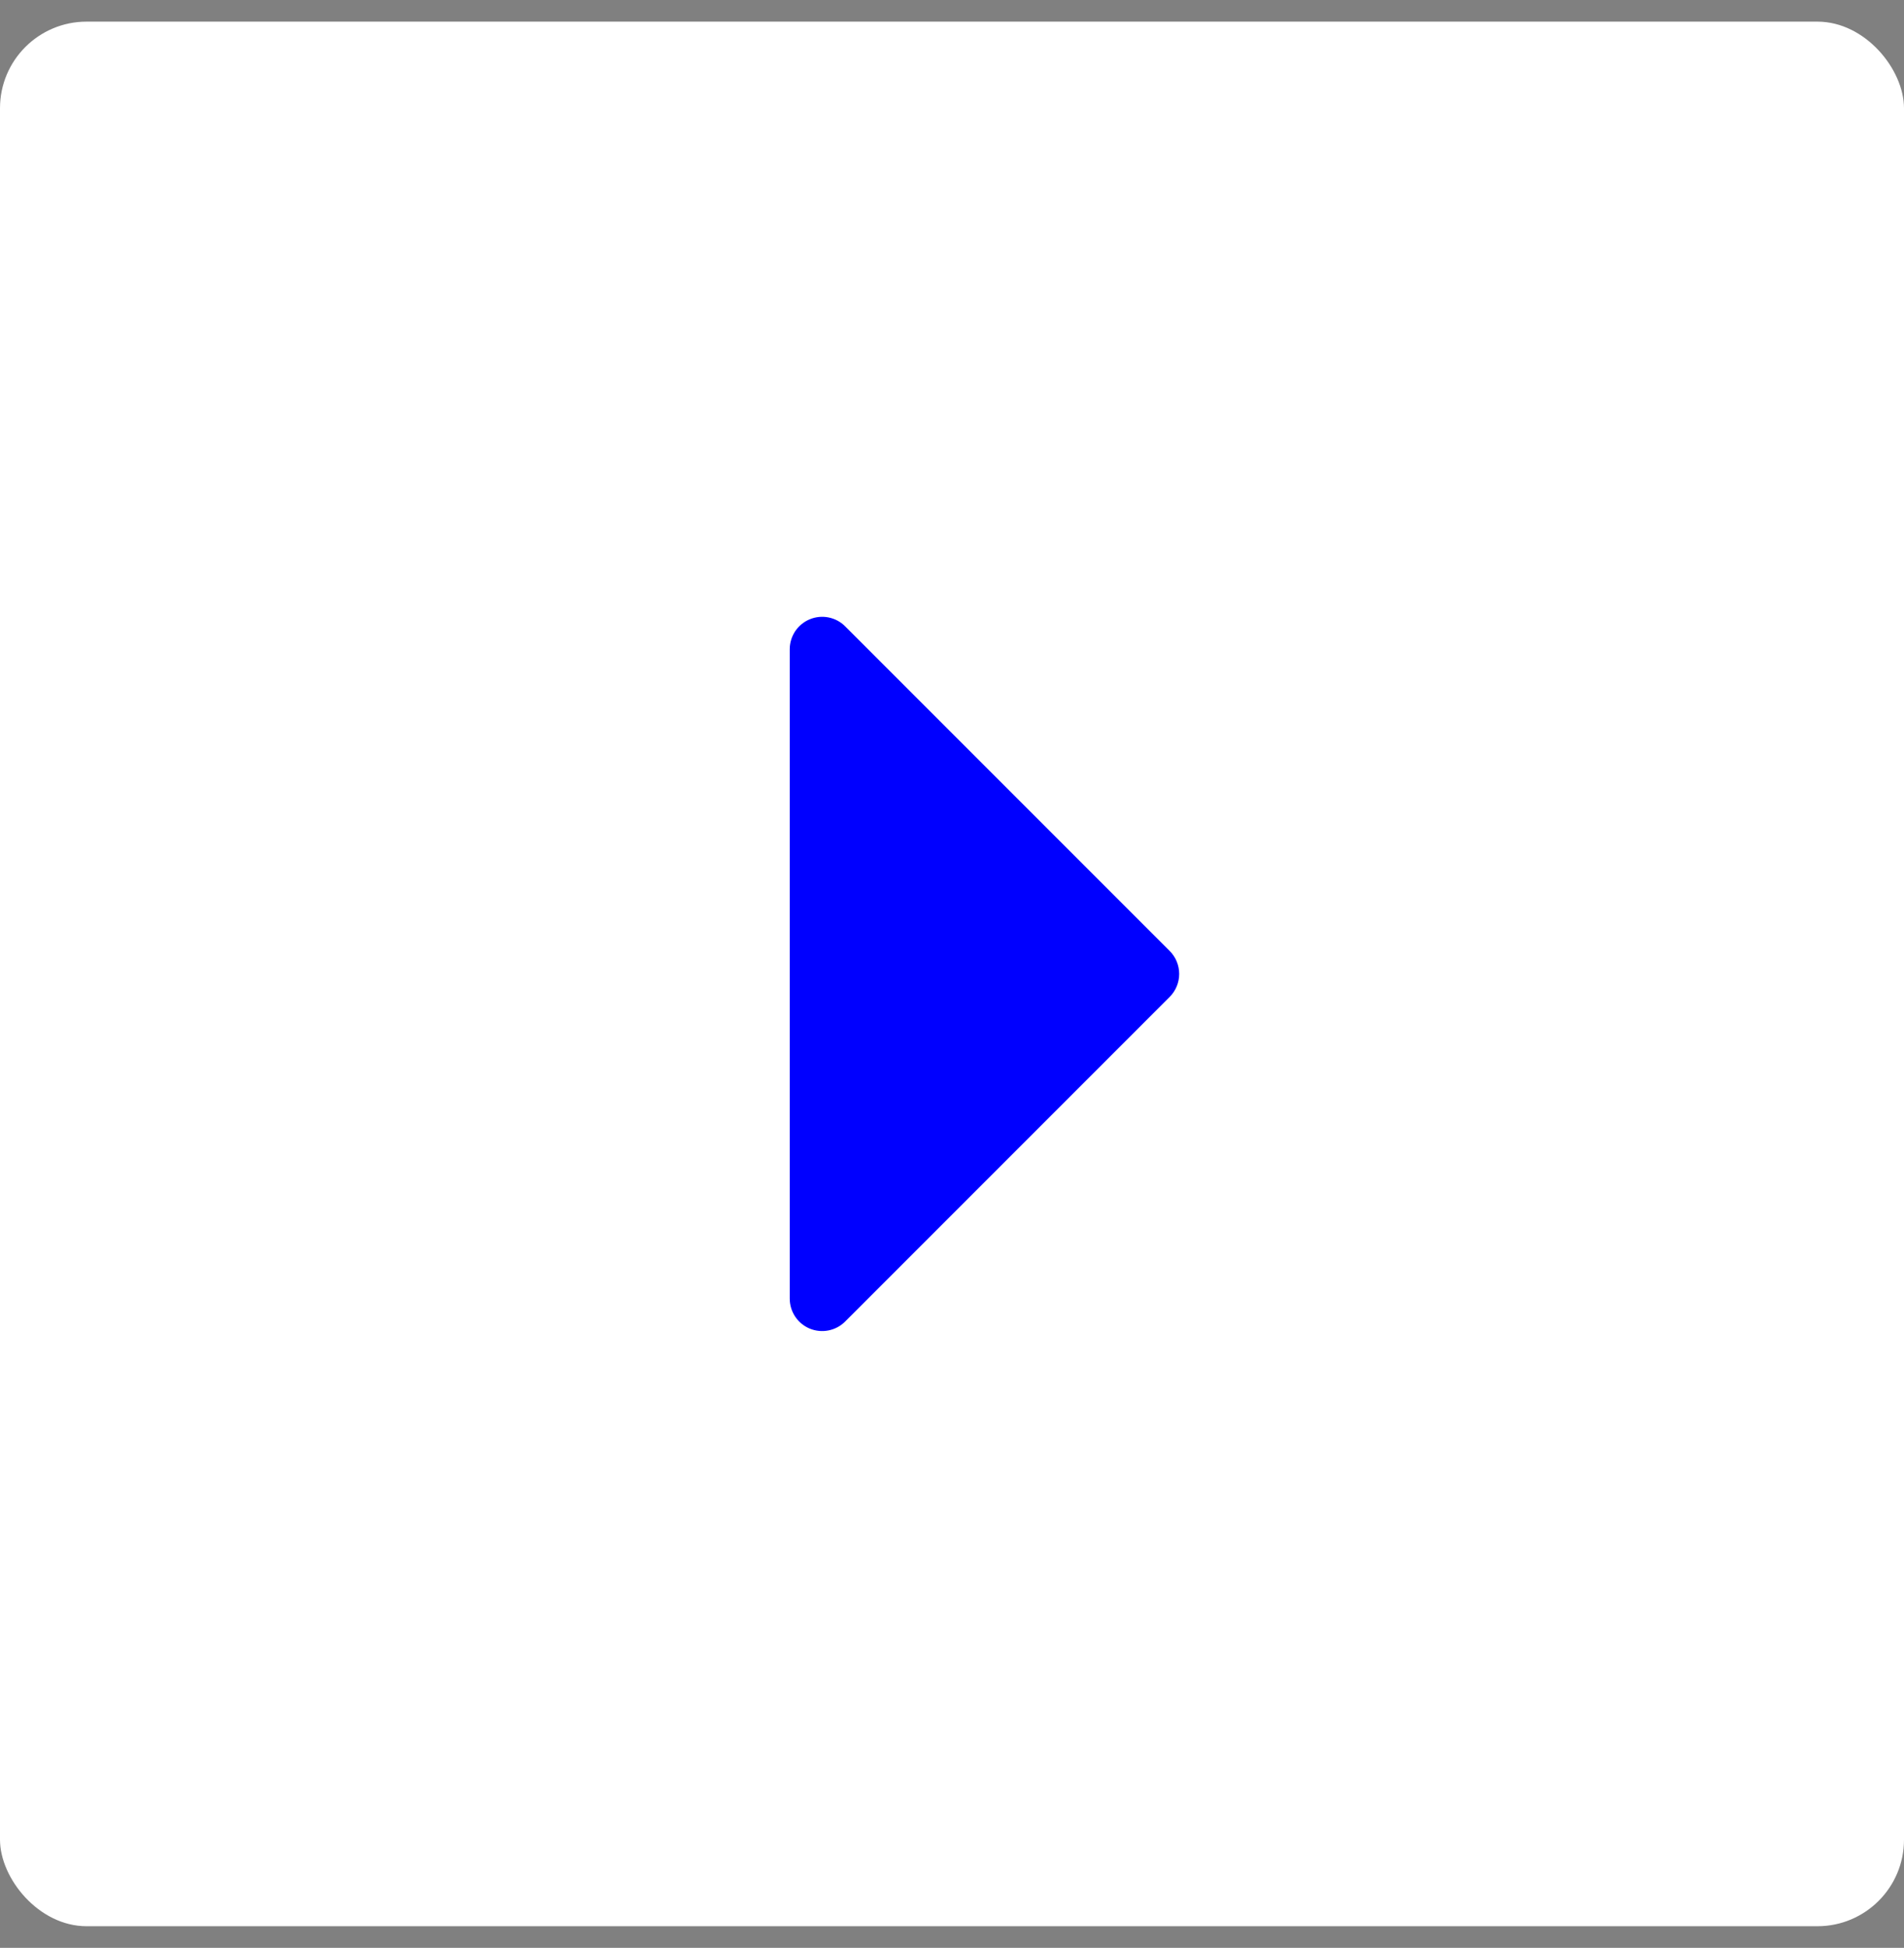
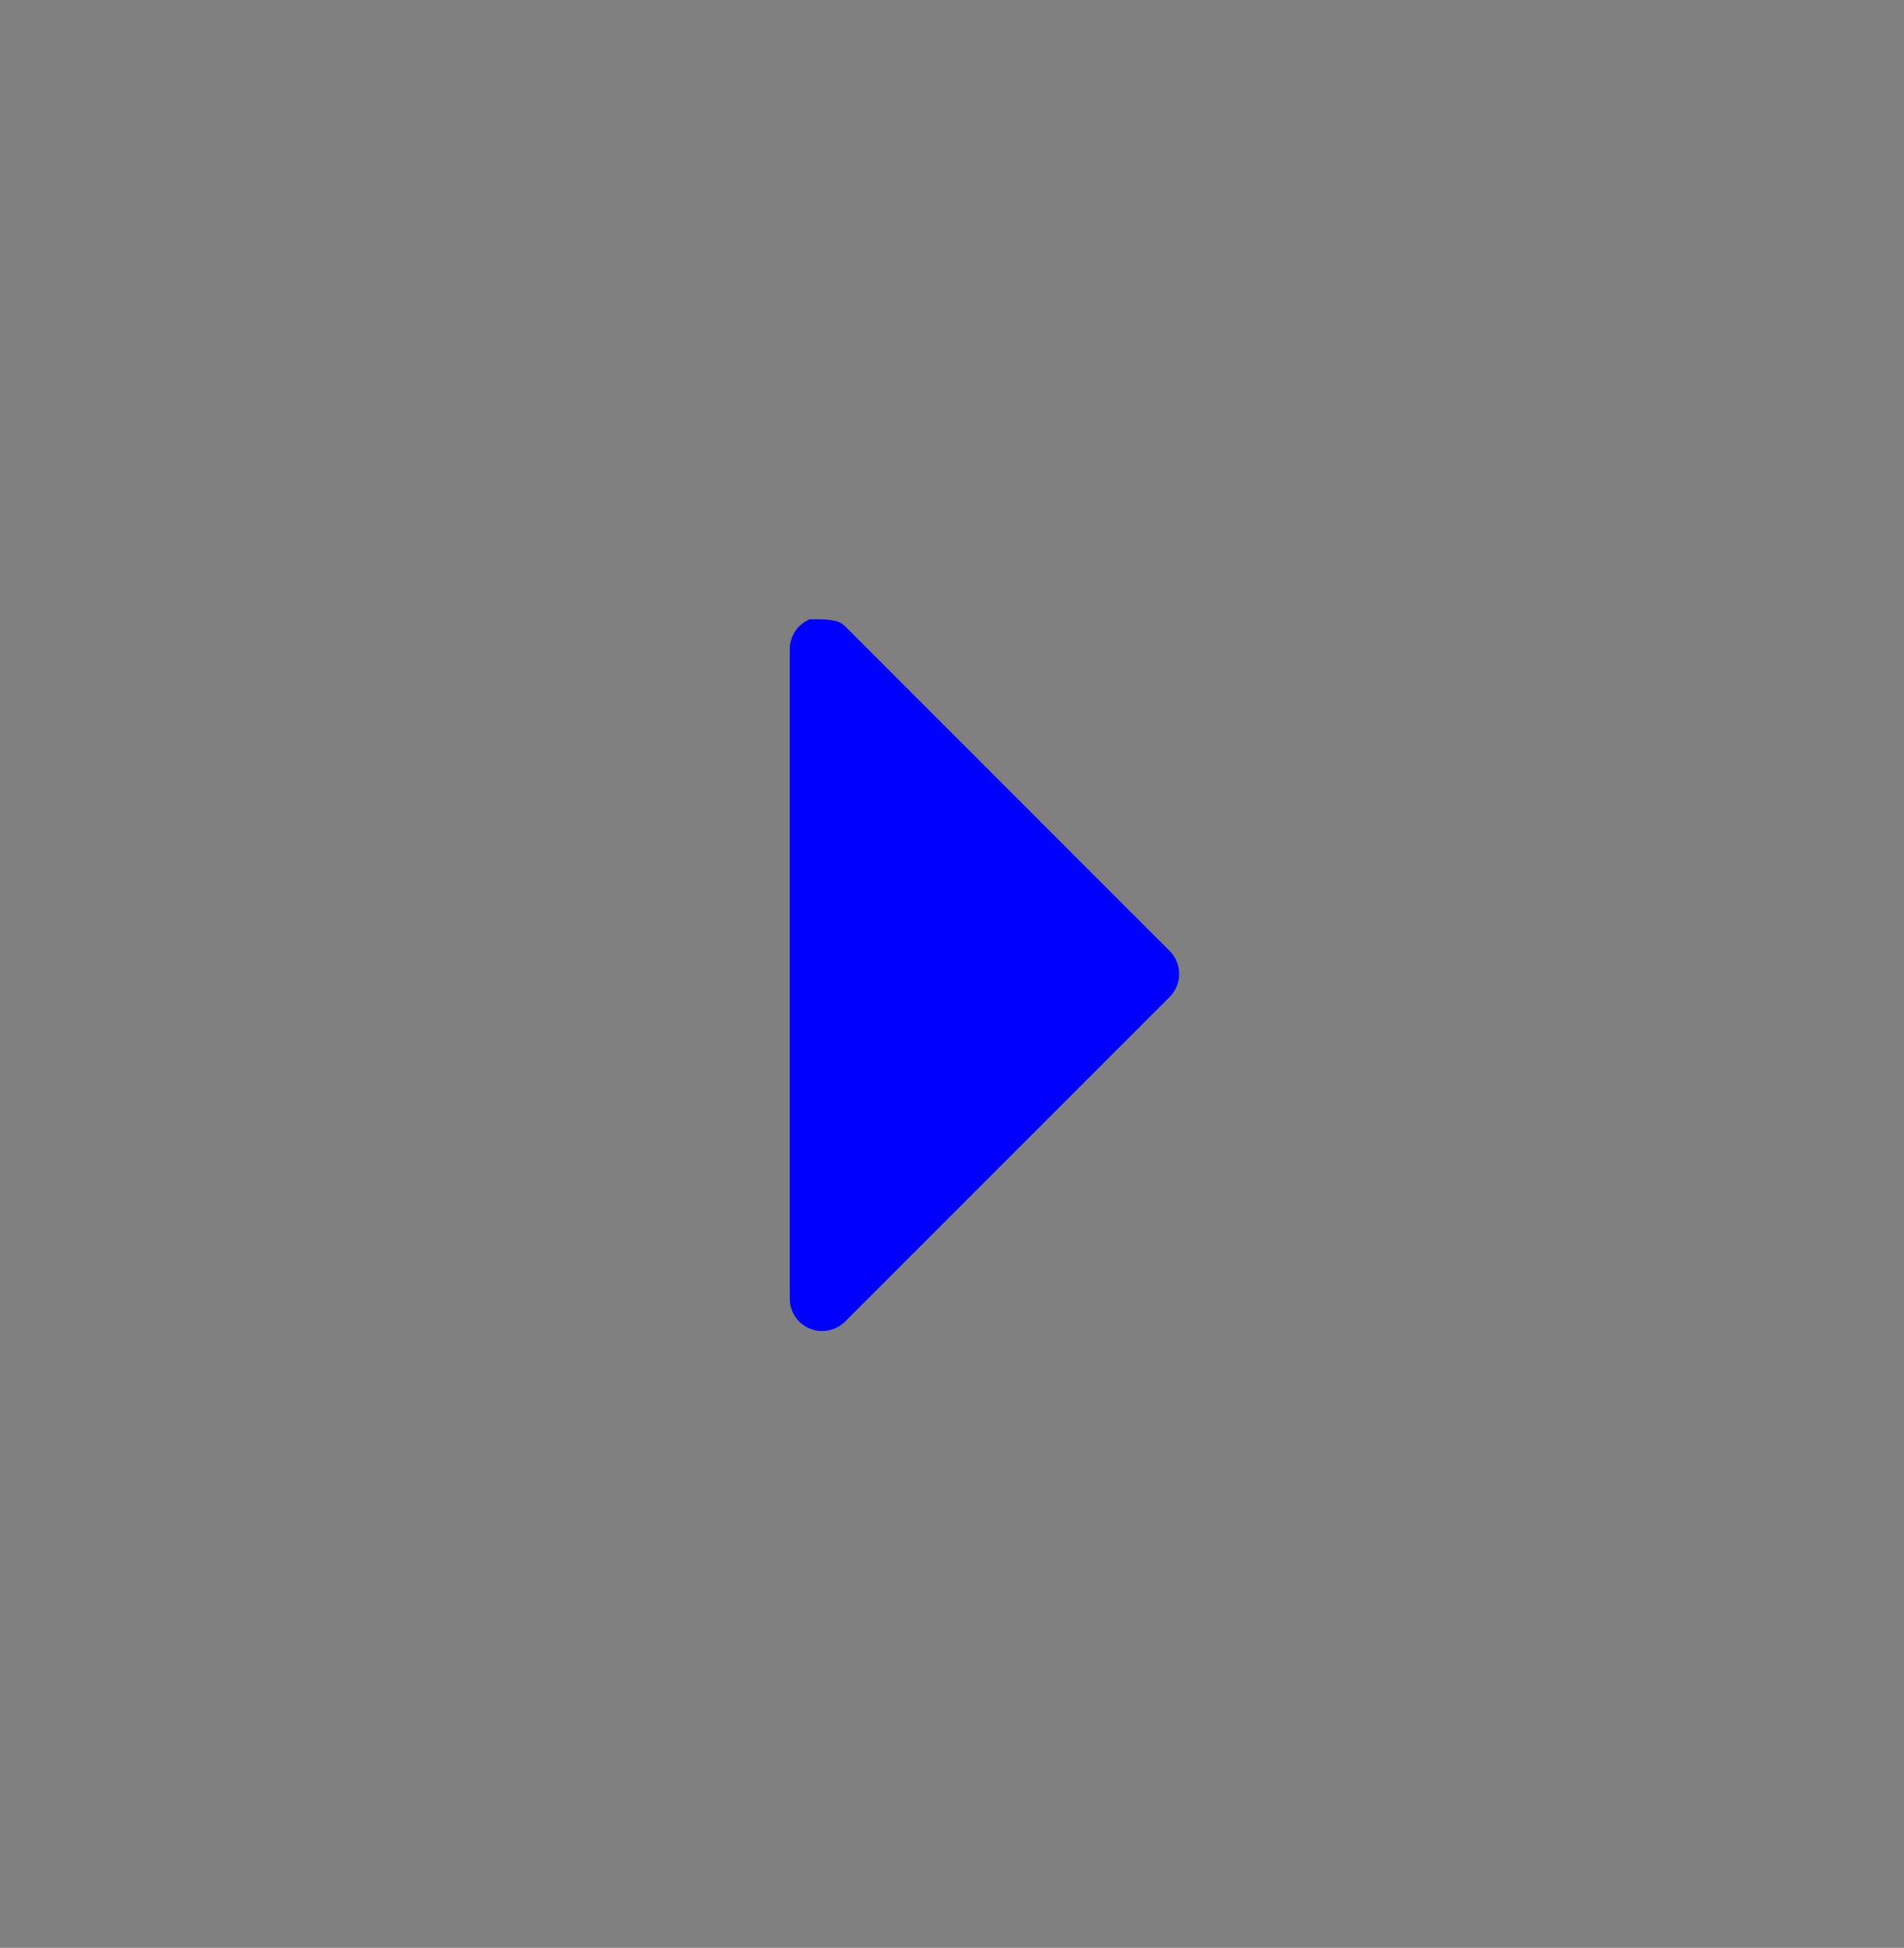
<svg xmlns="http://www.w3.org/2000/svg" width="44" height="45" viewBox="0 0 44 45" fill="none">
  <rect x="0" y="0" width="44" height="45" fill="#808080" stroke="none" />
-   <rect y="0.5" width="44" height="44" rx="2" fill="white" />
-   <path d="M18.25 30L18.25 15C18.25 14.852 18.294 14.707 18.376 14.583C18.459 14.46 18.576 14.363 18.713 14.307C18.85 14.25 19.001 14.235 19.146 14.264C19.292 14.293 19.426 14.364 19.53 14.469L27.03 21.969C27.1 22.039 27.156 22.122 27.193 22.213C27.231 22.304 27.25 22.401 27.25 22.5C27.25 22.599 27.231 22.696 27.193 22.787C27.156 22.878 27.1 22.961 27.03 23.031L19.53 30.531C19.426 30.636 19.292 30.707 19.146 30.736C19.001 30.765 18.85 30.75 18.713 30.694C18.576 30.637 18.459 30.541 18.376 30.417C18.294 30.294 18.25 30.148 18.25 30Z" fill="#0000FF" />
+   <path d="M18.25 30L18.25 15C18.25 14.852 18.294 14.707 18.376 14.583C18.459 14.46 18.576 14.363 18.713 14.307C19.292 14.293 19.426 14.364 19.53 14.469L27.03 21.969C27.1 22.039 27.156 22.122 27.193 22.213C27.231 22.304 27.25 22.401 27.25 22.5C27.25 22.599 27.231 22.696 27.193 22.787C27.156 22.878 27.1 22.961 27.03 23.031L19.53 30.531C19.426 30.636 19.292 30.707 19.146 30.736C19.001 30.765 18.85 30.75 18.713 30.694C18.576 30.637 18.459 30.541 18.376 30.417C18.294 30.294 18.25 30.148 18.25 30Z" fill="#0000FF" />
</svg>